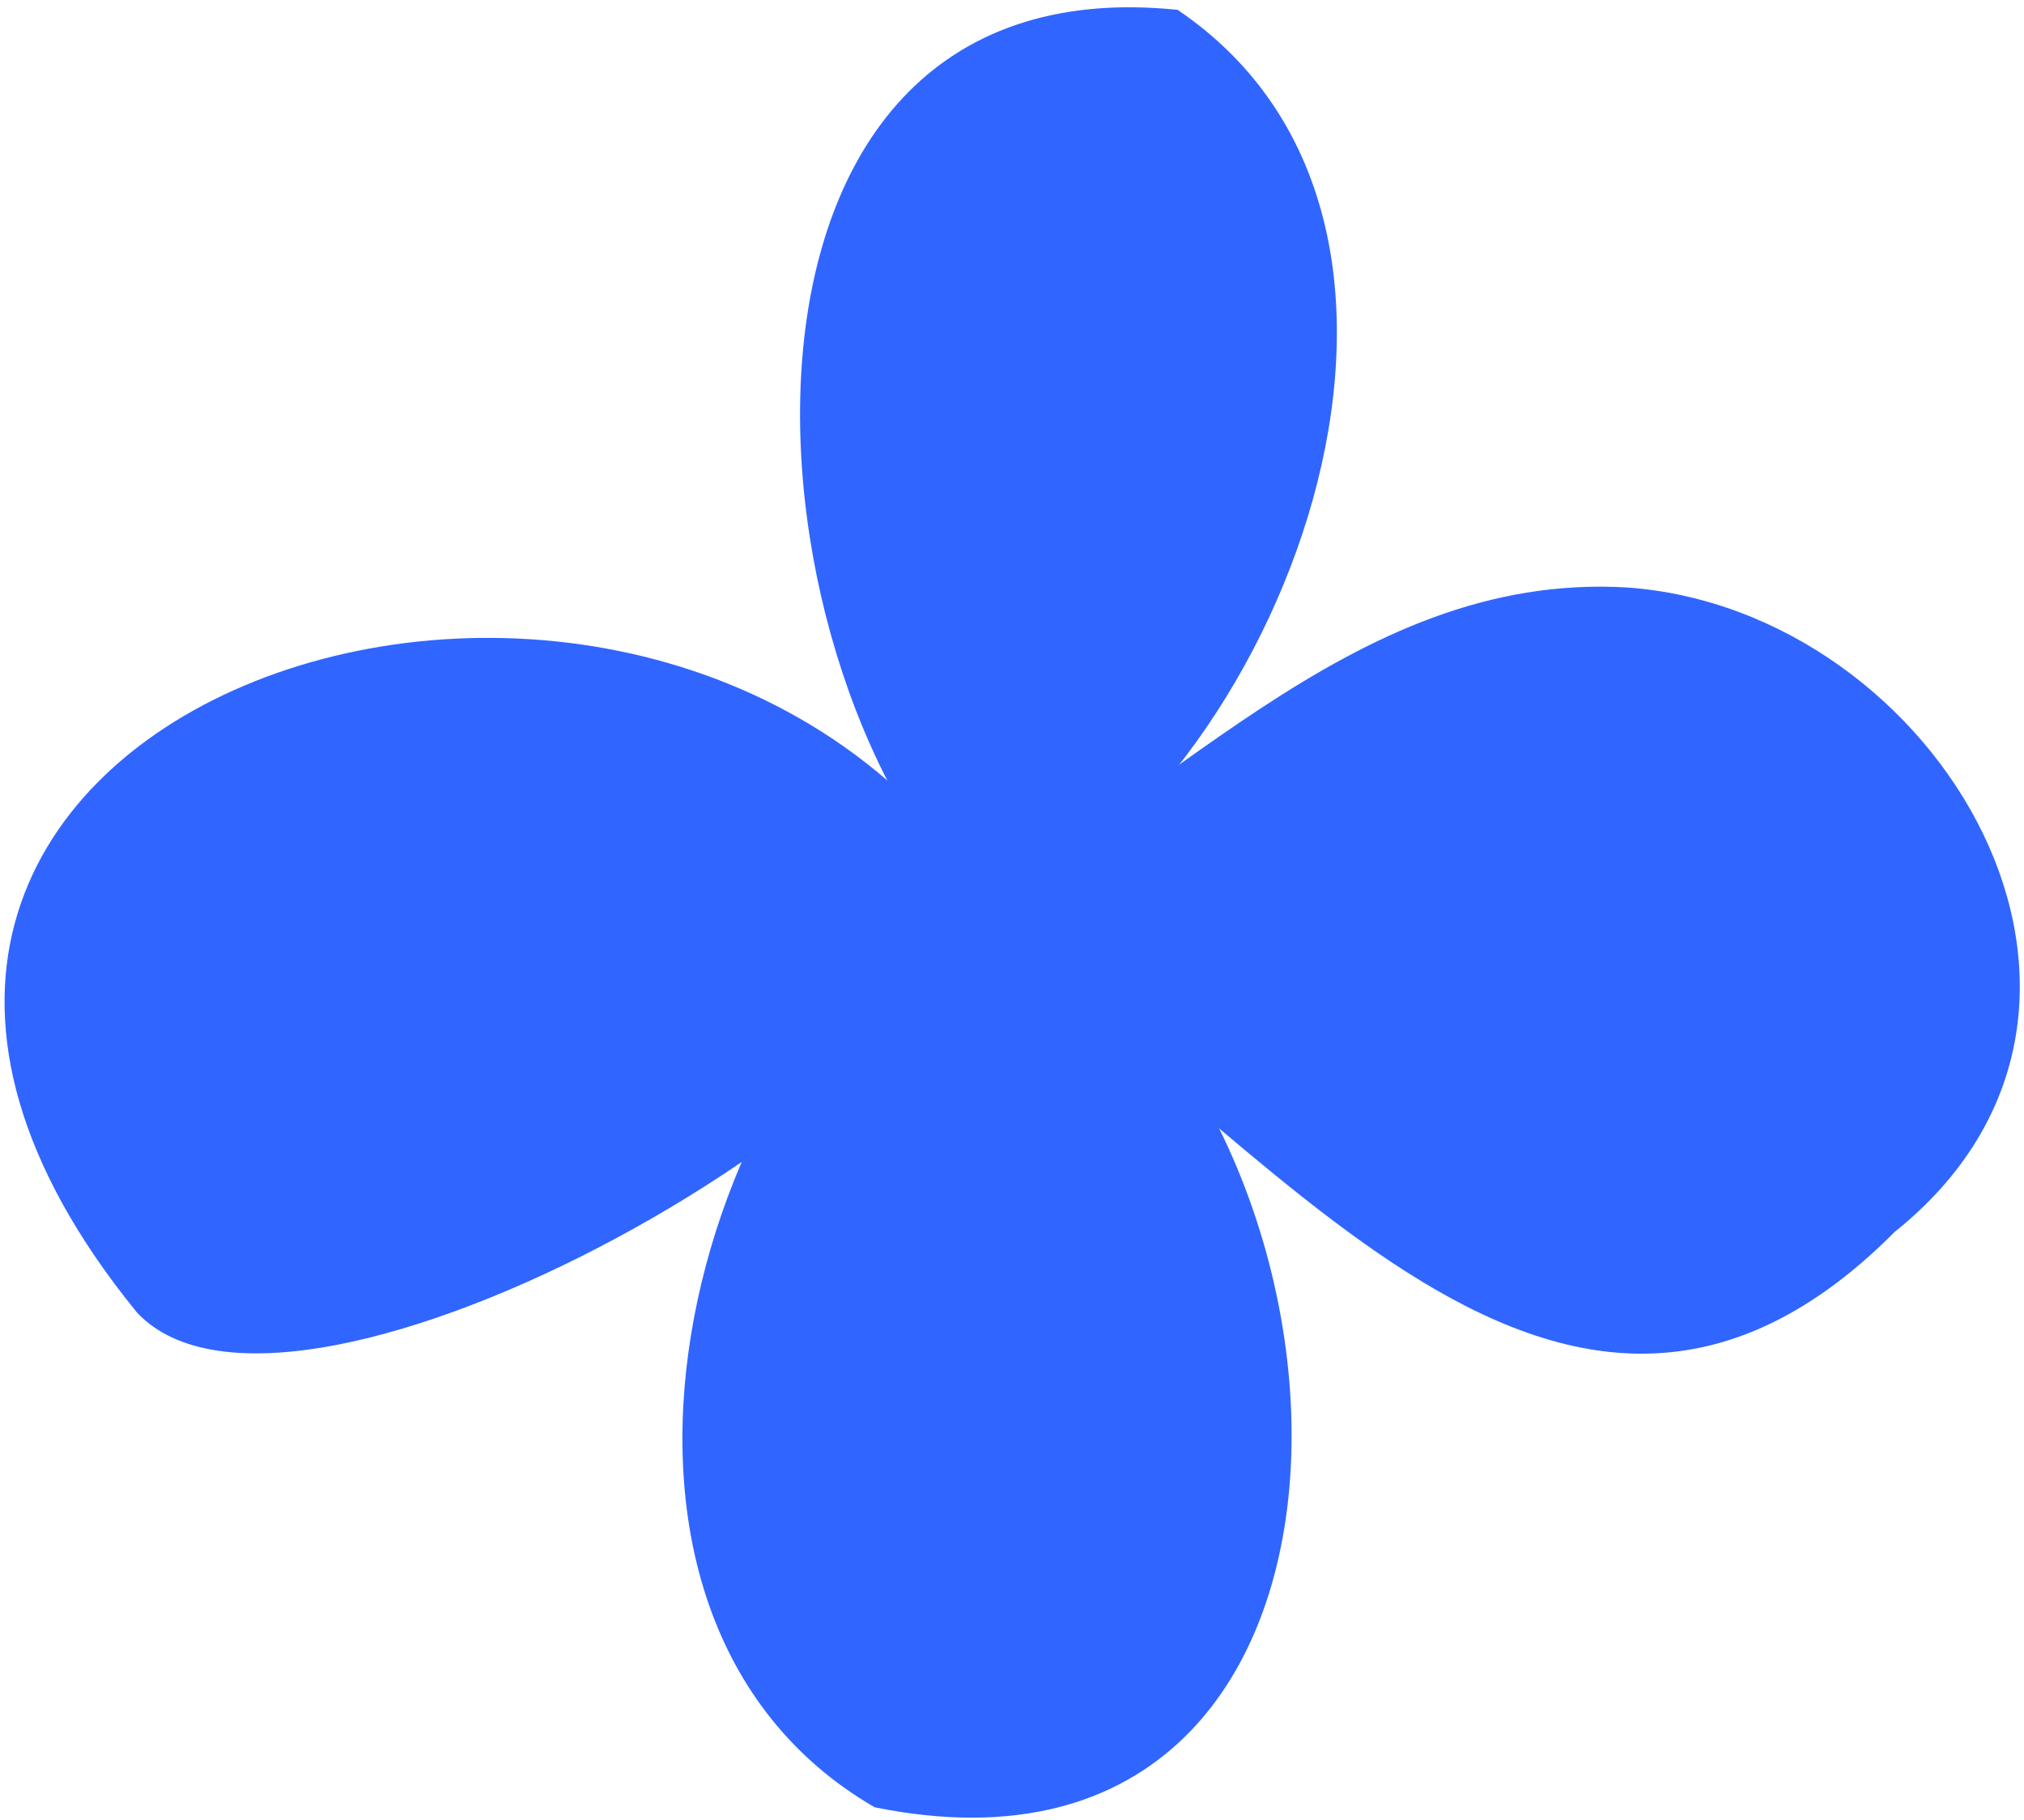
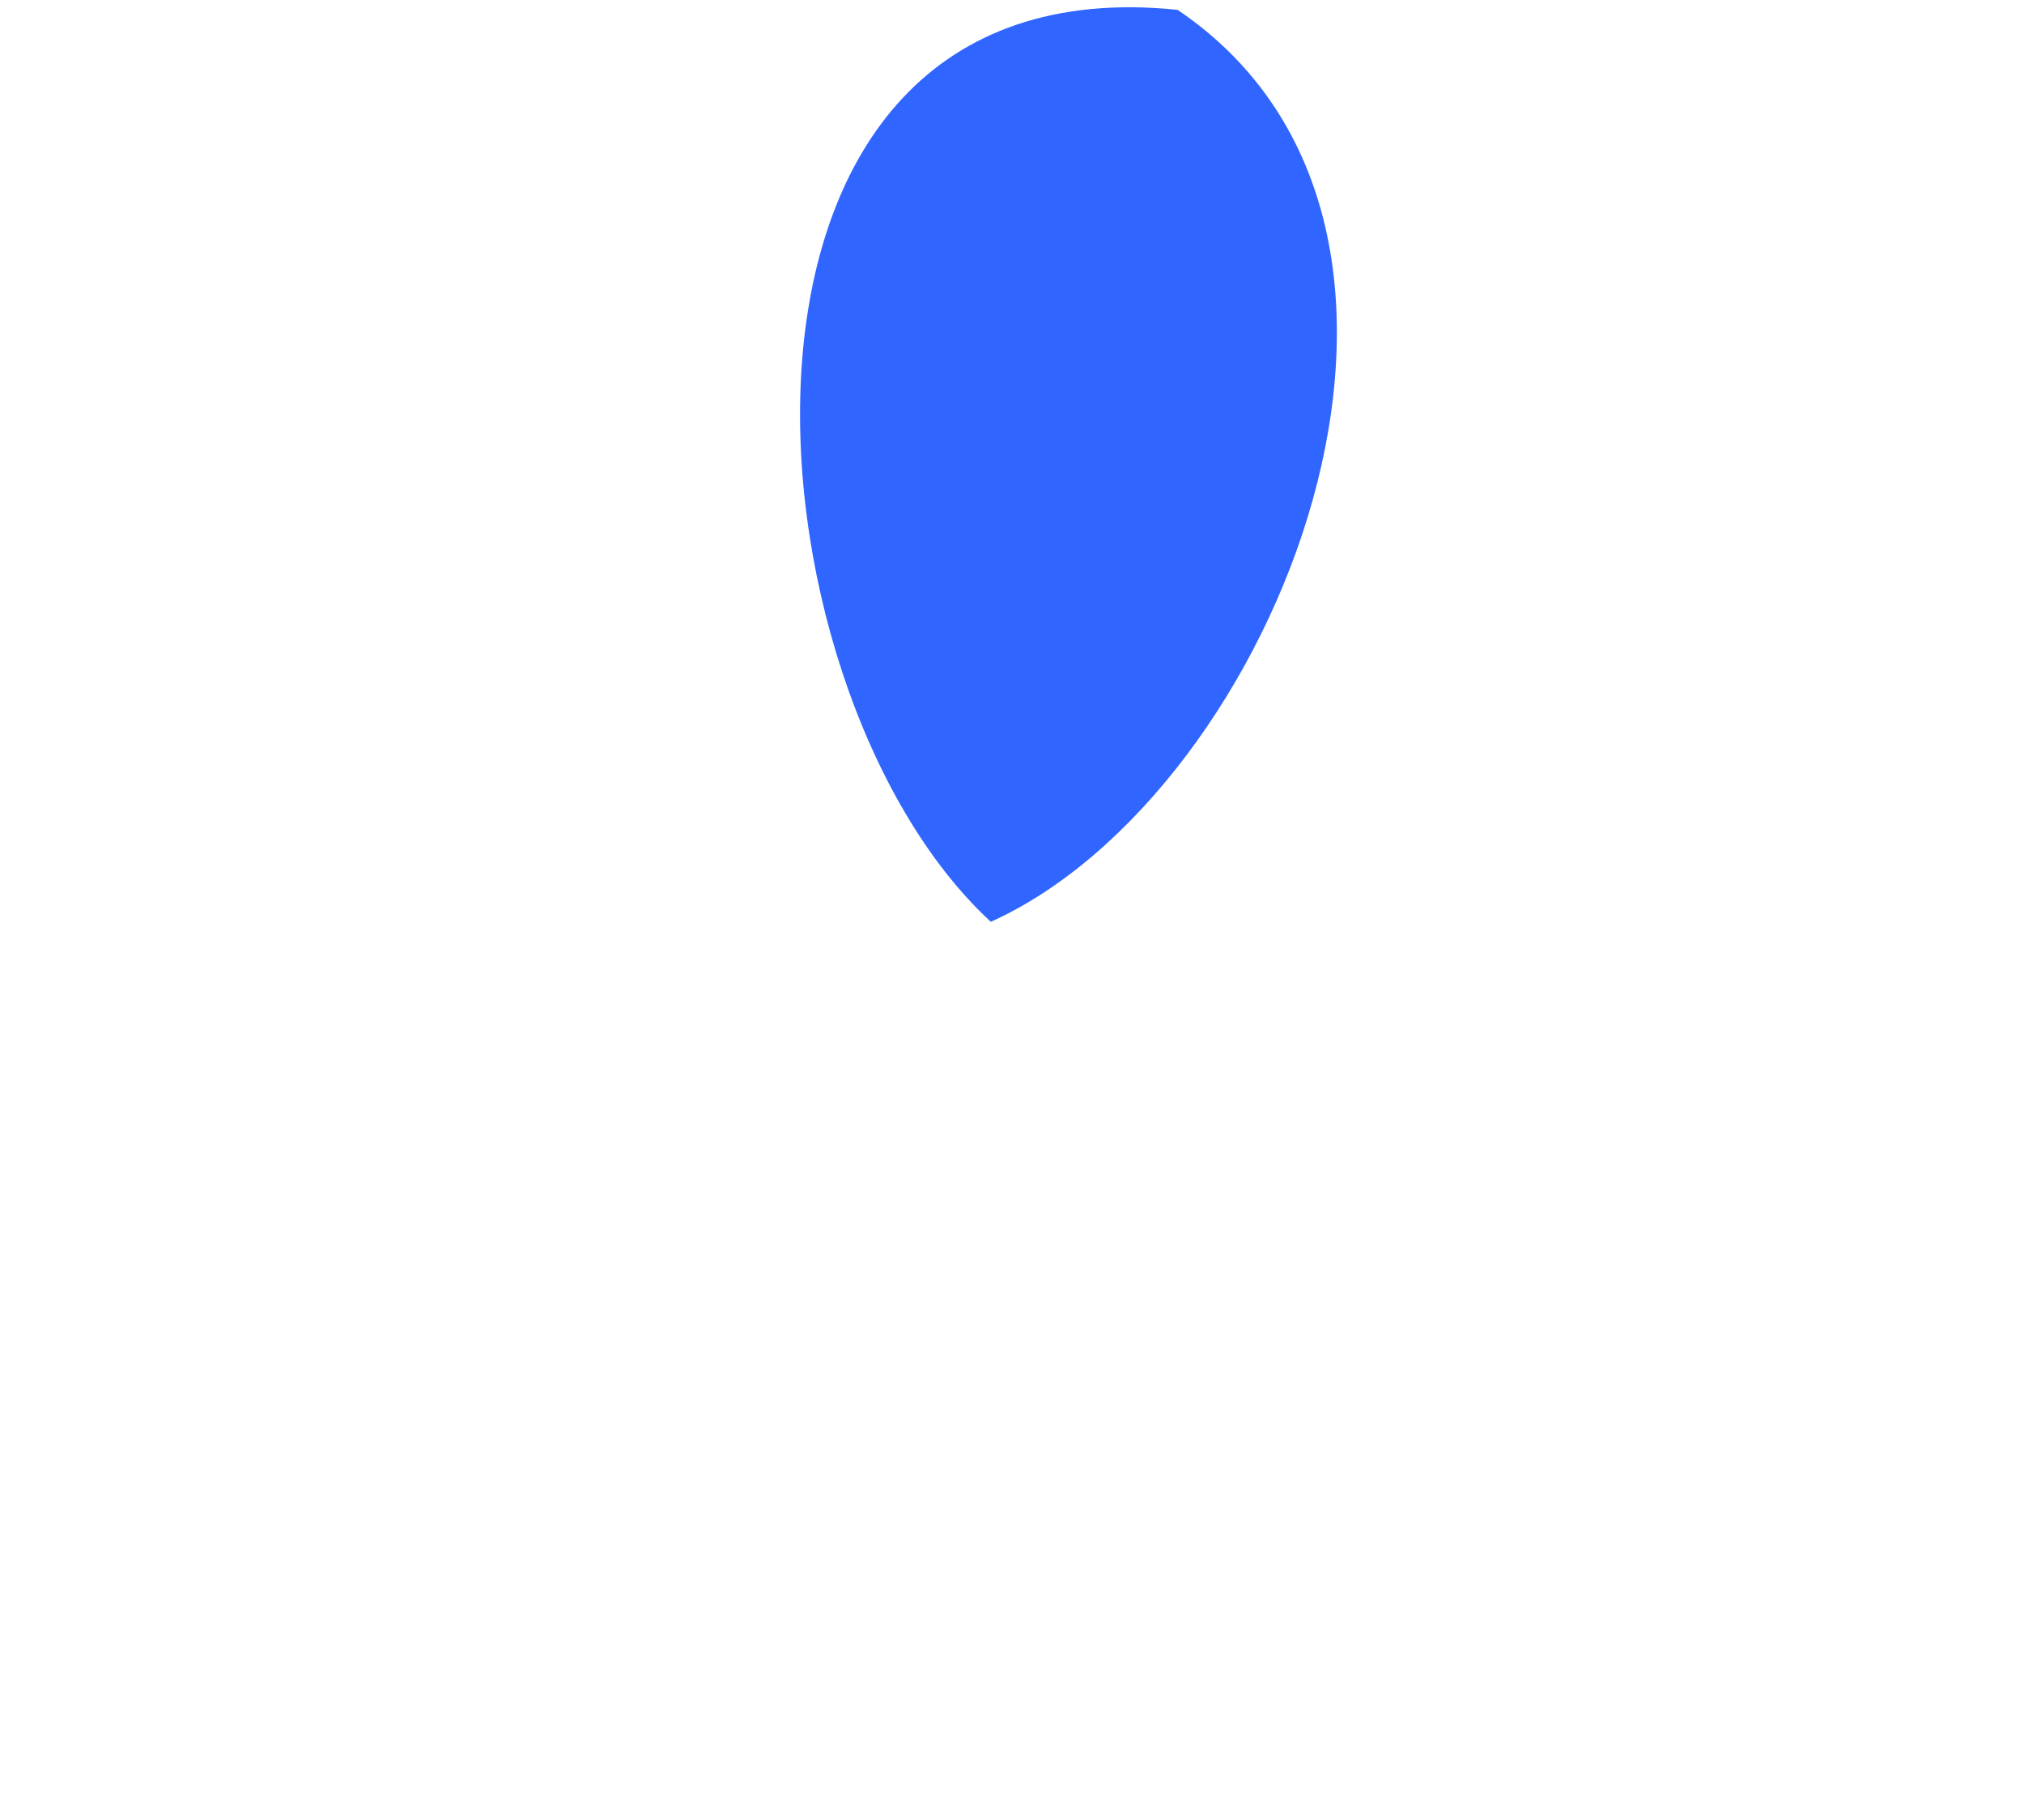
<svg xmlns="http://www.w3.org/2000/svg" width="248" height="223" viewBox="0 0 248 223" fill="none">
  <path d="M121.408 112.947C90.146 84.15 83.421 -5.049 144.288 1.204C183.966 28.041 156.421 97.163 121.408 112.947Z" fill="#3066FF" />
-   <path d="M114.648 112.61C142.463 99.766 165.107 69.954 199.377 71.982C237.601 74.72 266.531 123.426 232.16 150.939C188.629 194.71 150.608 129.983 114.682 112.61H114.648Z" fill="#3066FF" />
-   <path d="M119.38 107.54C83.86 128.8 66.387 197.82 107.18 221.446C175.787 235.372 170.616 130.49 119.38 107.54Z" fill="#3066FF" />
-   <path d="M120.056 108.216C76.898 46.361 -42.574 87.936 16.773 160.809C36.071 181.461 119.921 133.295 120.056 108.216Z" fill="#3066FF" />
</svg>